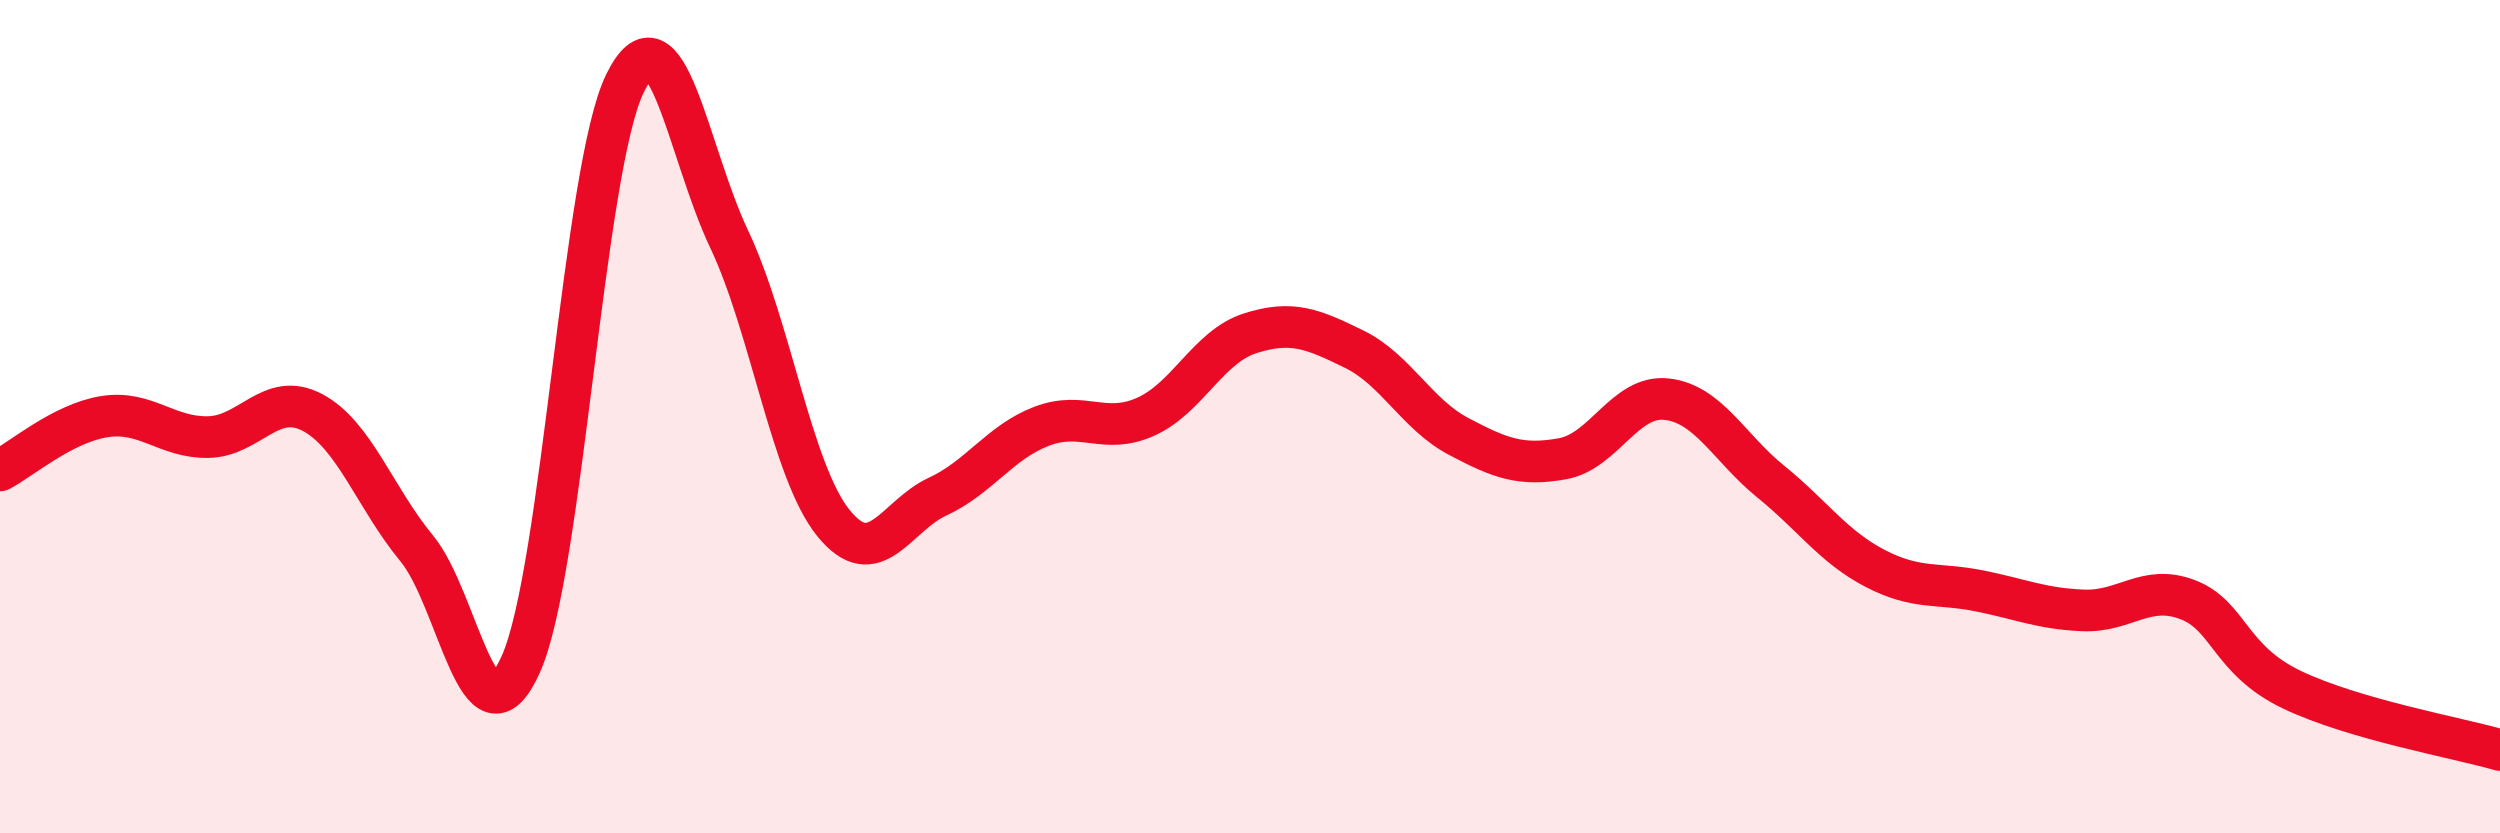
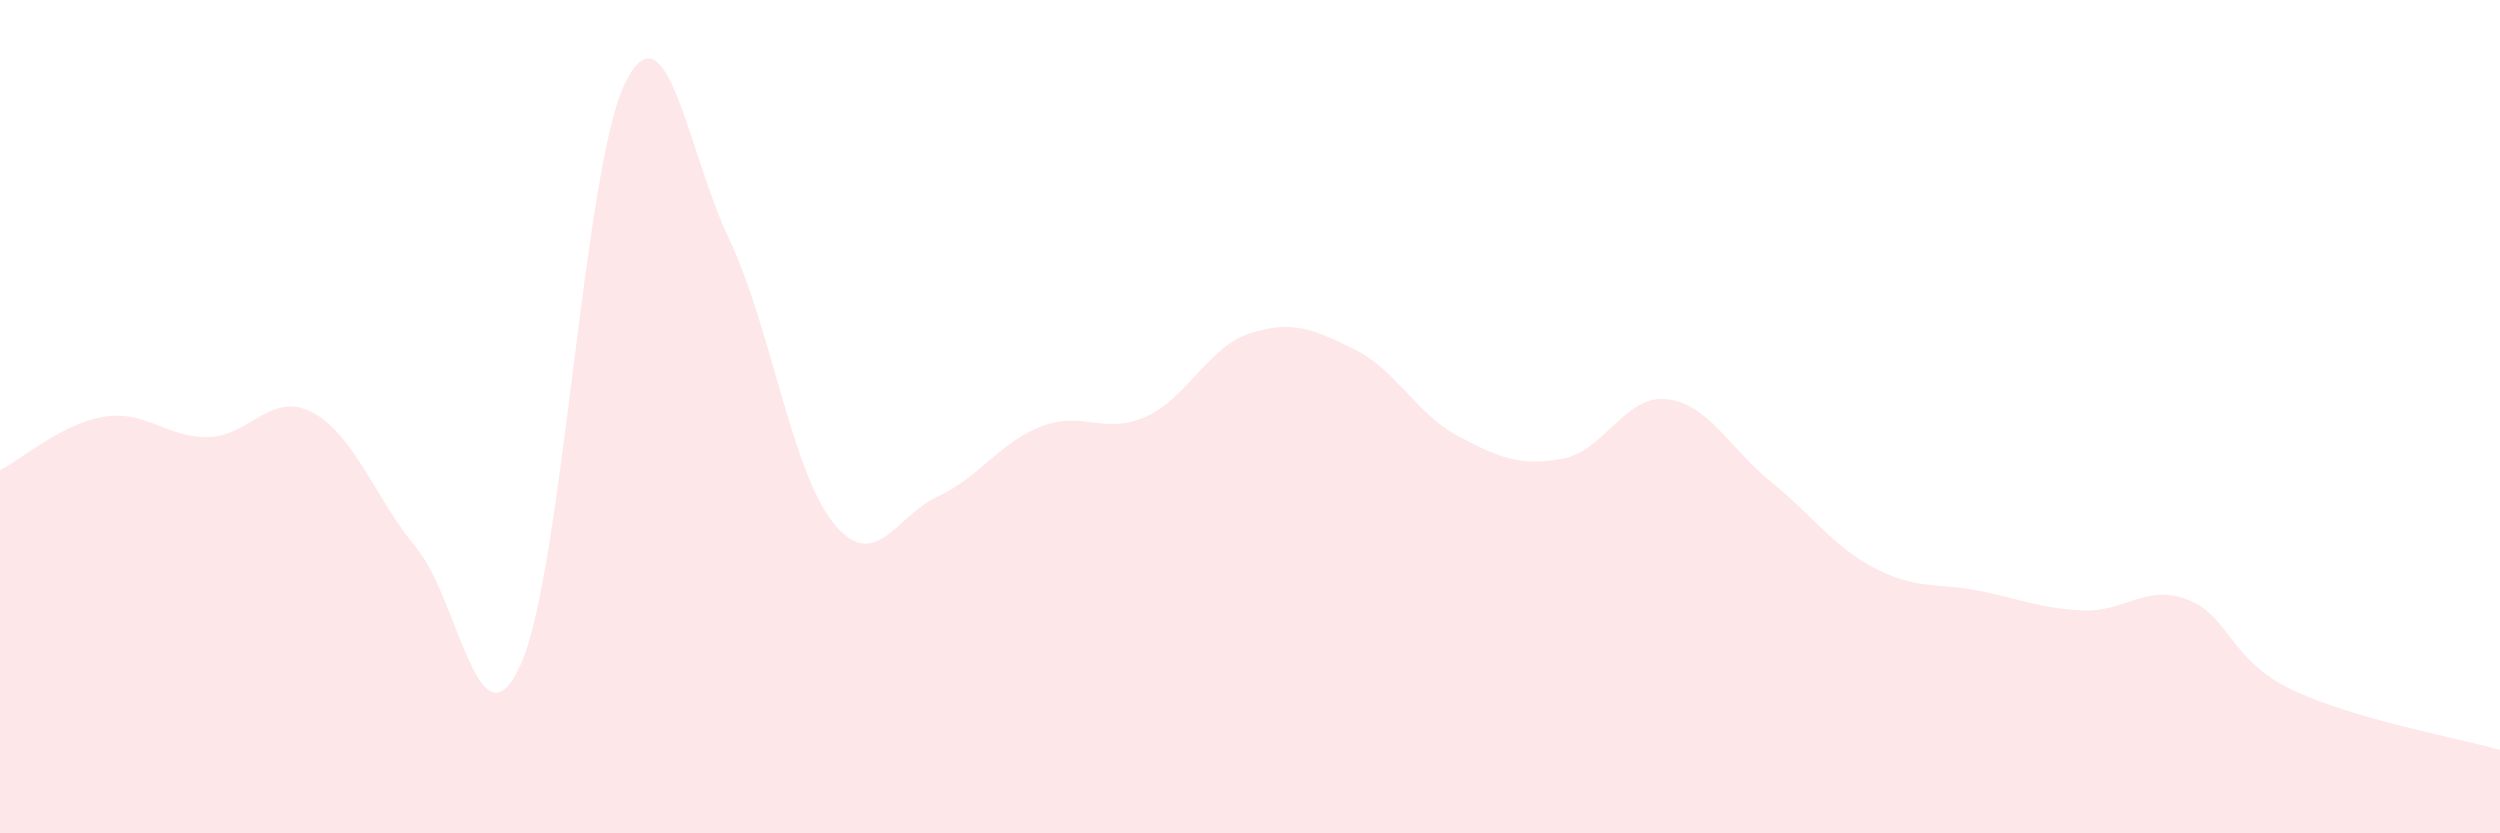
<svg xmlns="http://www.w3.org/2000/svg" width="60" height="20" viewBox="0 0 60 20">
  <path d="M 0,11.29 C 0.5,11.03 1.5,10.16 2.5,10 C 3.5,9.84 4,10.51 5,10.49 C 6,10.47 6.5,9.37 7.5,9.9 C 8.5,10.43 9,11.95 10,13.16 C 11,14.37 11.5,18.17 12.5,15.94 C 13.5,13.71 14,4.04 15,2 C 16,-0.04 16.5,3.63 17.5,5.74 C 18.5,7.85 19,11.31 20,12.55 C 21,13.79 21.5,12.38 22.5,11.92 C 23.5,11.46 24,10.61 25,10.23 C 26,9.85 26.5,10.45 27.5,10 C 28.5,9.55 29,8.32 30,8 C 31,7.68 31.5,7.89 32.5,8.38 C 33.5,8.87 34,9.94 35,10.47 C 36,11 36.5,11.19 37.5,11.01 C 38.5,10.83 39,9.47 40,9.58 C 41,9.69 41.5,10.75 42.5,11.56 C 43.5,12.37 44,13.12 45,13.64 C 46,14.16 46.5,13.98 47.5,14.18 C 48.5,14.38 49,14.61 50,14.65 C 51,14.69 51.5,14.01 52.5,14.39 C 53.5,14.77 53.5,15.83 55,16.55 C 56.5,17.27 59,17.71 60,18L60 20L0 20Z" fill="#EB0A25" opacity="0.1" stroke-linecap="round" stroke-linejoin="round" />
-   <path d="M 0,11.29 C 0.5,11.03 1.5,10.16 2.5,10 C 3.5,9.84 4,10.51 5,10.49 C 6,10.47 6.5,9.37 7.5,9.9 C 8.5,10.43 9,11.95 10,13.16 C 11,14.37 11.5,18.17 12.5,15.94 C 13.5,13.71 14,4.04 15,2 C 16,-0.04 16.5,3.63 17.5,5.74 C 18.5,7.85 19,11.31 20,12.55 C 21,13.79 21.5,12.38 22.5,11.92 C 23.5,11.46 24,10.61 25,10.23 C 26,9.85 26.5,10.45 27.5,10 C 28.5,9.55 29,8.32 30,8 C 31,7.68 31.5,7.89 32.5,8.38 C 33.5,8.87 34,9.94 35,10.47 C 36,11 36.5,11.19 37.5,11.01 C 38.5,10.83 39,9.47 40,9.58 C 41,9.69 41.5,10.75 42.5,11.56 C 43.5,12.37 44,13.12 45,13.64 C 46,14.16 46.5,13.98 47.5,14.18 C 48.5,14.38 49,14.61 50,14.65 C 51,14.69 51.5,14.01 52.5,14.39 C 53.5,14.77 53.5,15.83 55,16.55 C 56.5,17.27 59,17.71 60,18" stroke="#EB0A25" stroke-width="1" fill="none" stroke-linecap="round" stroke-linejoin="round" />
</svg>